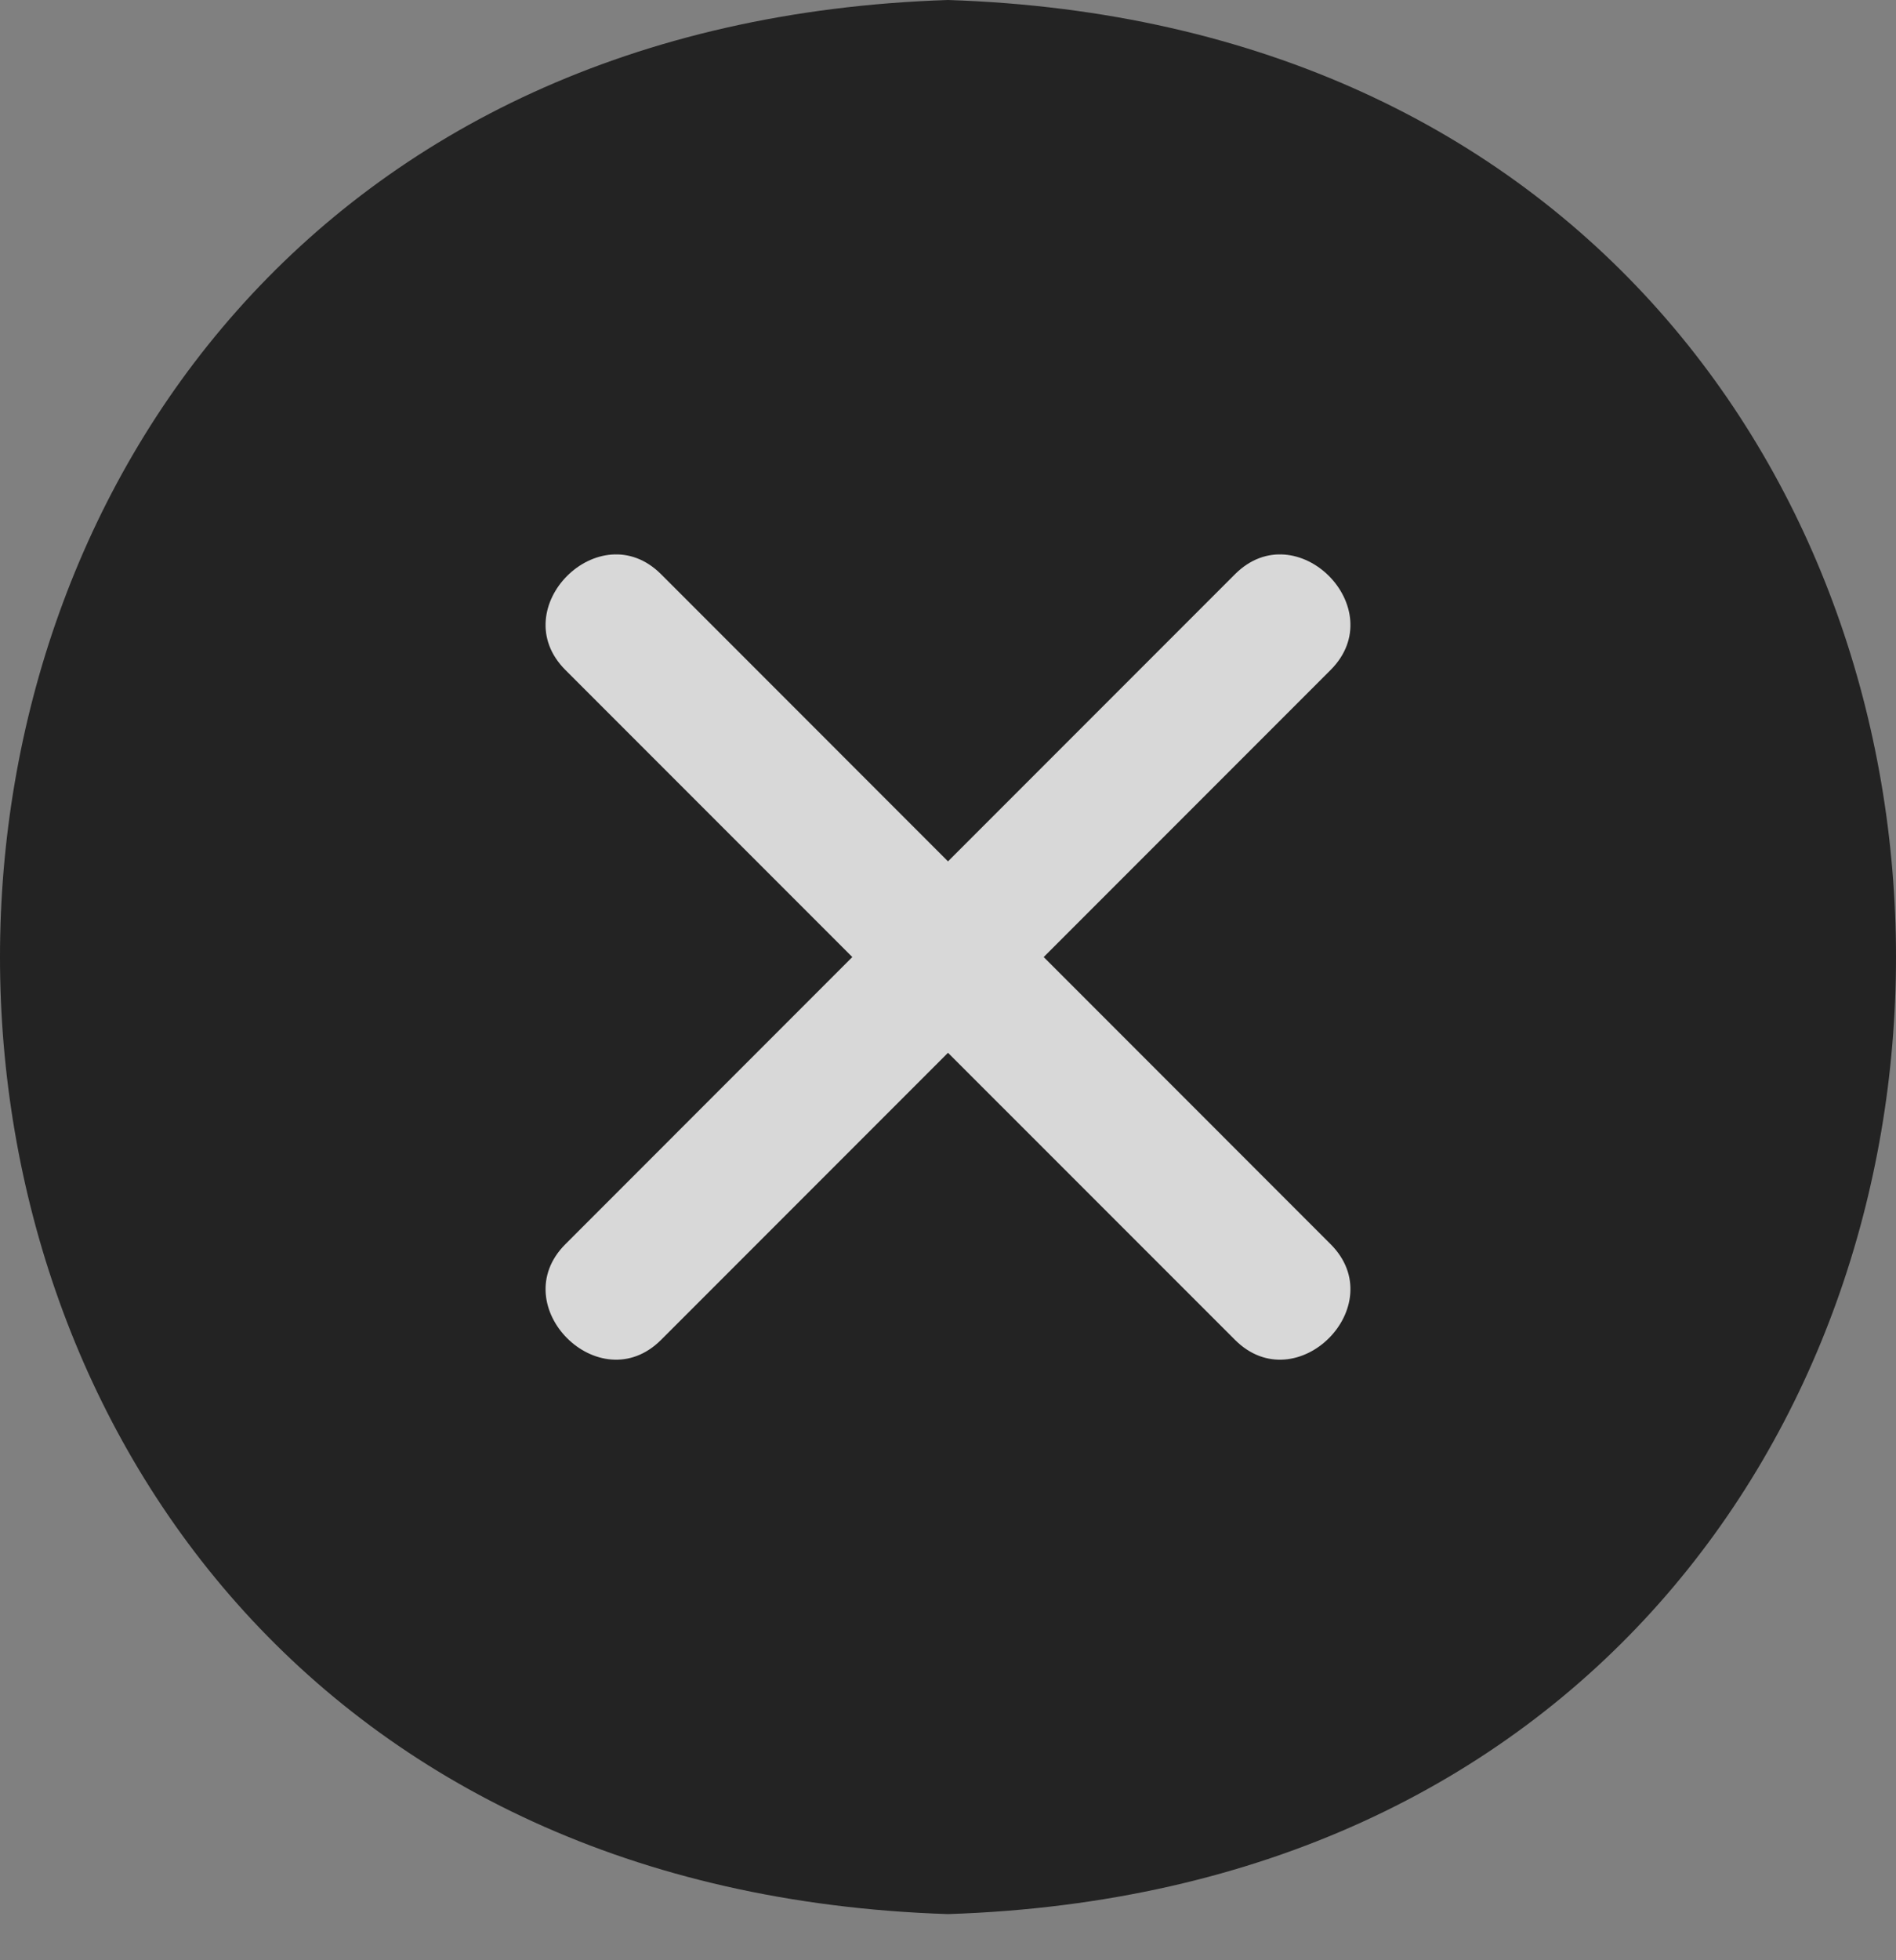
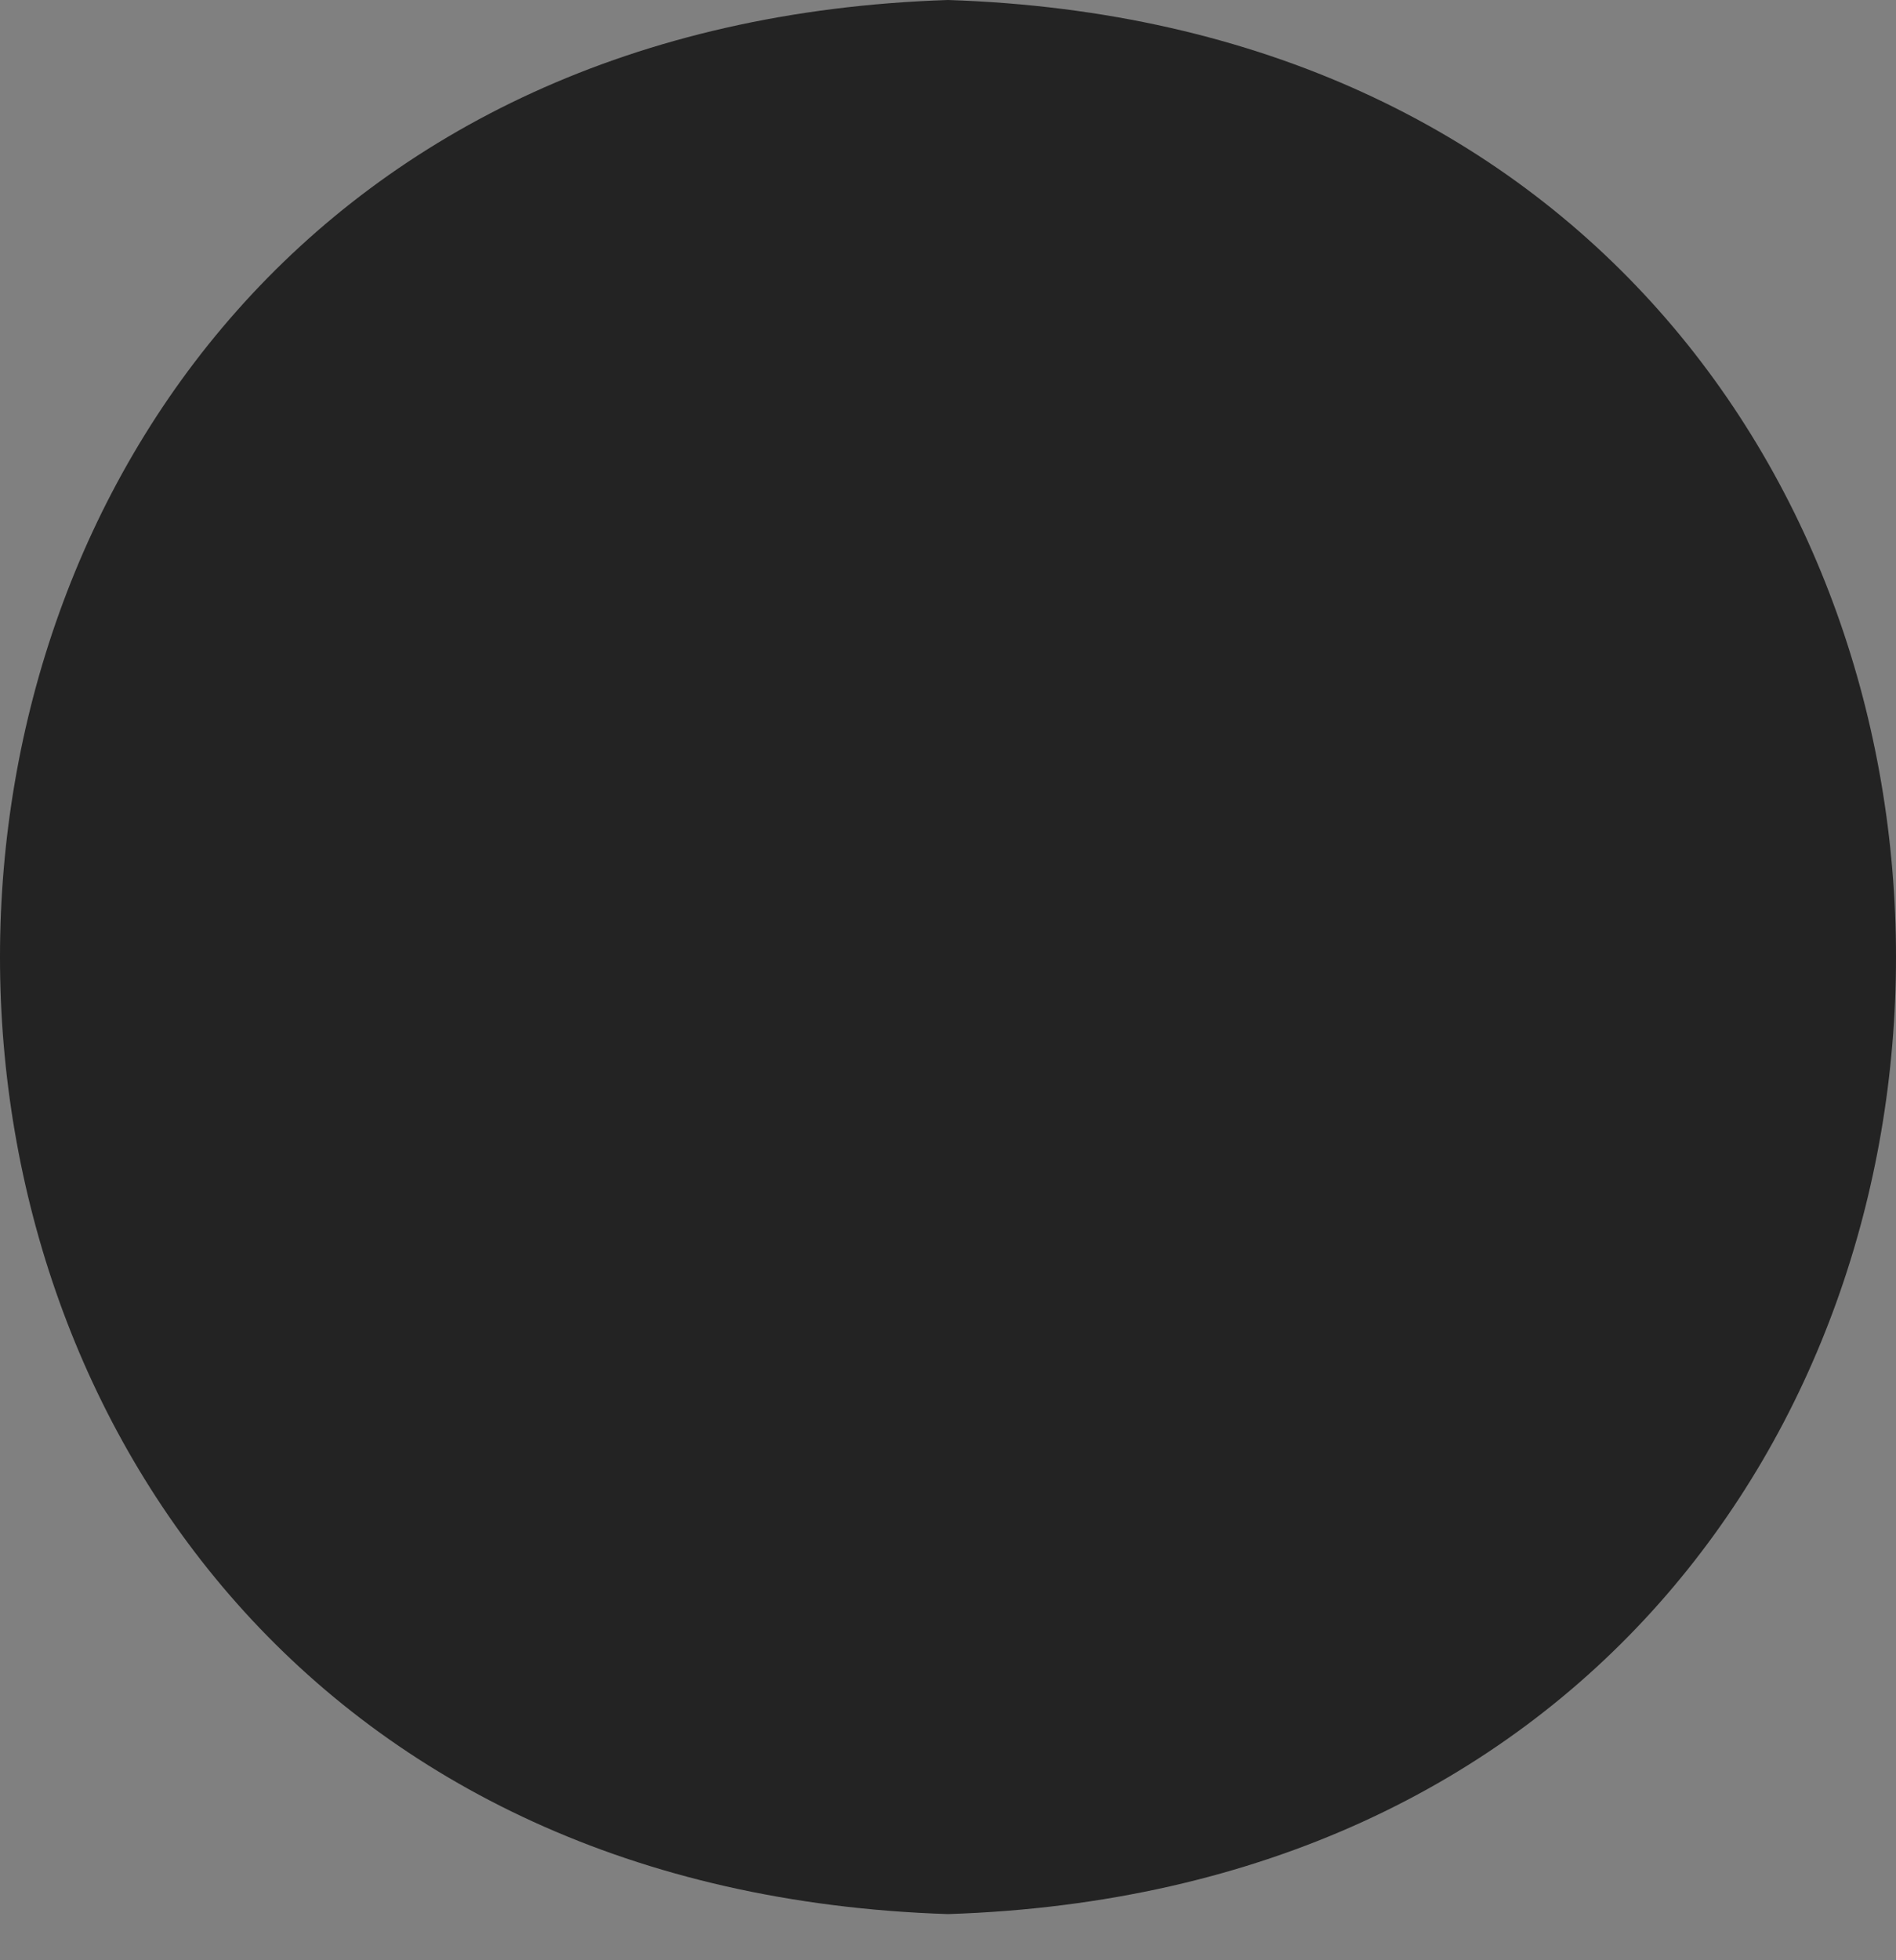
<svg xmlns="http://www.w3.org/2000/svg" width="30" height="31" viewBox="0 0 30 31" fill="none">
  <rect x="0" y="0" width="30" height="31" fill="#808080" stroke="none" />
  <g opacity="0.8">
    <path d="M15 0C-5 0.649 -5 29.622 15 30.27C35 29.622 35 0.649 15 0Z" fill="#0B0B0B" />
-     <path d="M16.514 15.135L21.054 10.595C22.027 9.622 20.514 8.108 19.541 9.081L15 13.622L10.46 9.081C9.486 8.108 7.973 9.622 8.946 10.595L13.486 15.135L8.946 19.676C7.973 20.649 9.486 22.162 10.46 21.189L15 16.649L19.541 21.189C20.514 22.162 22.027 20.649 21.054 19.676L16.514 15.135Z" fill="#EEEEEE" />
  </g>
</svg>